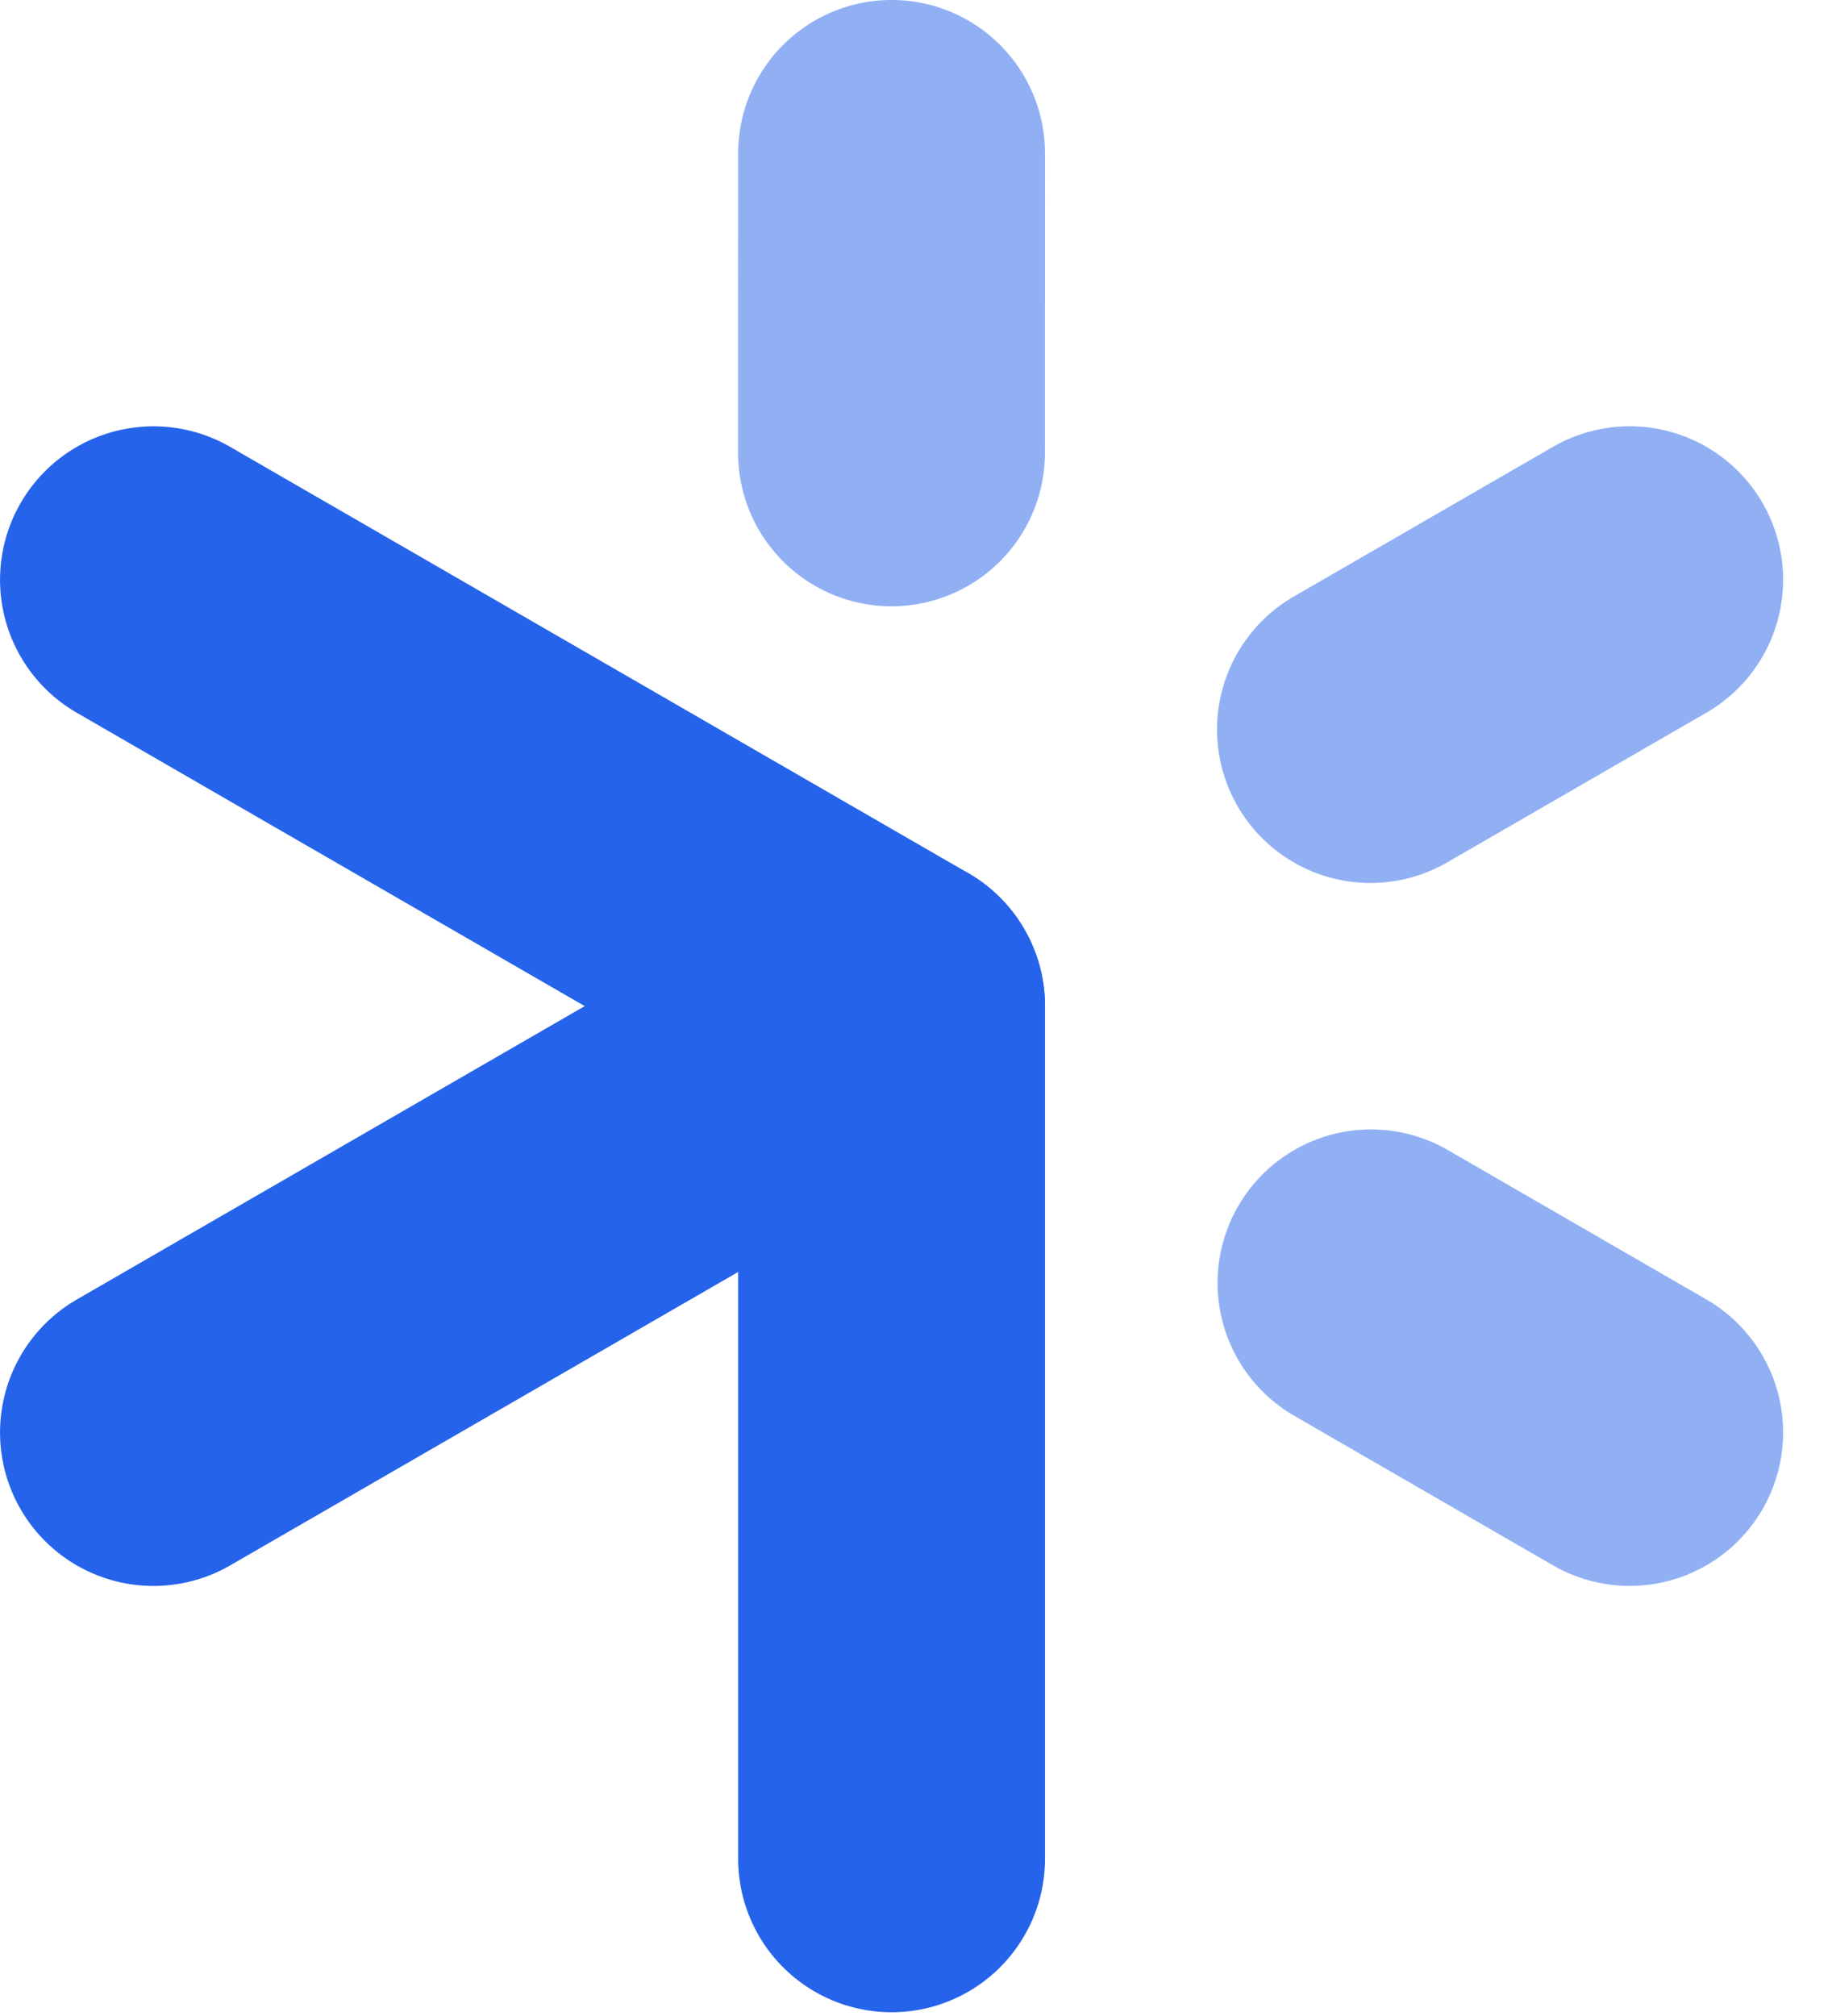
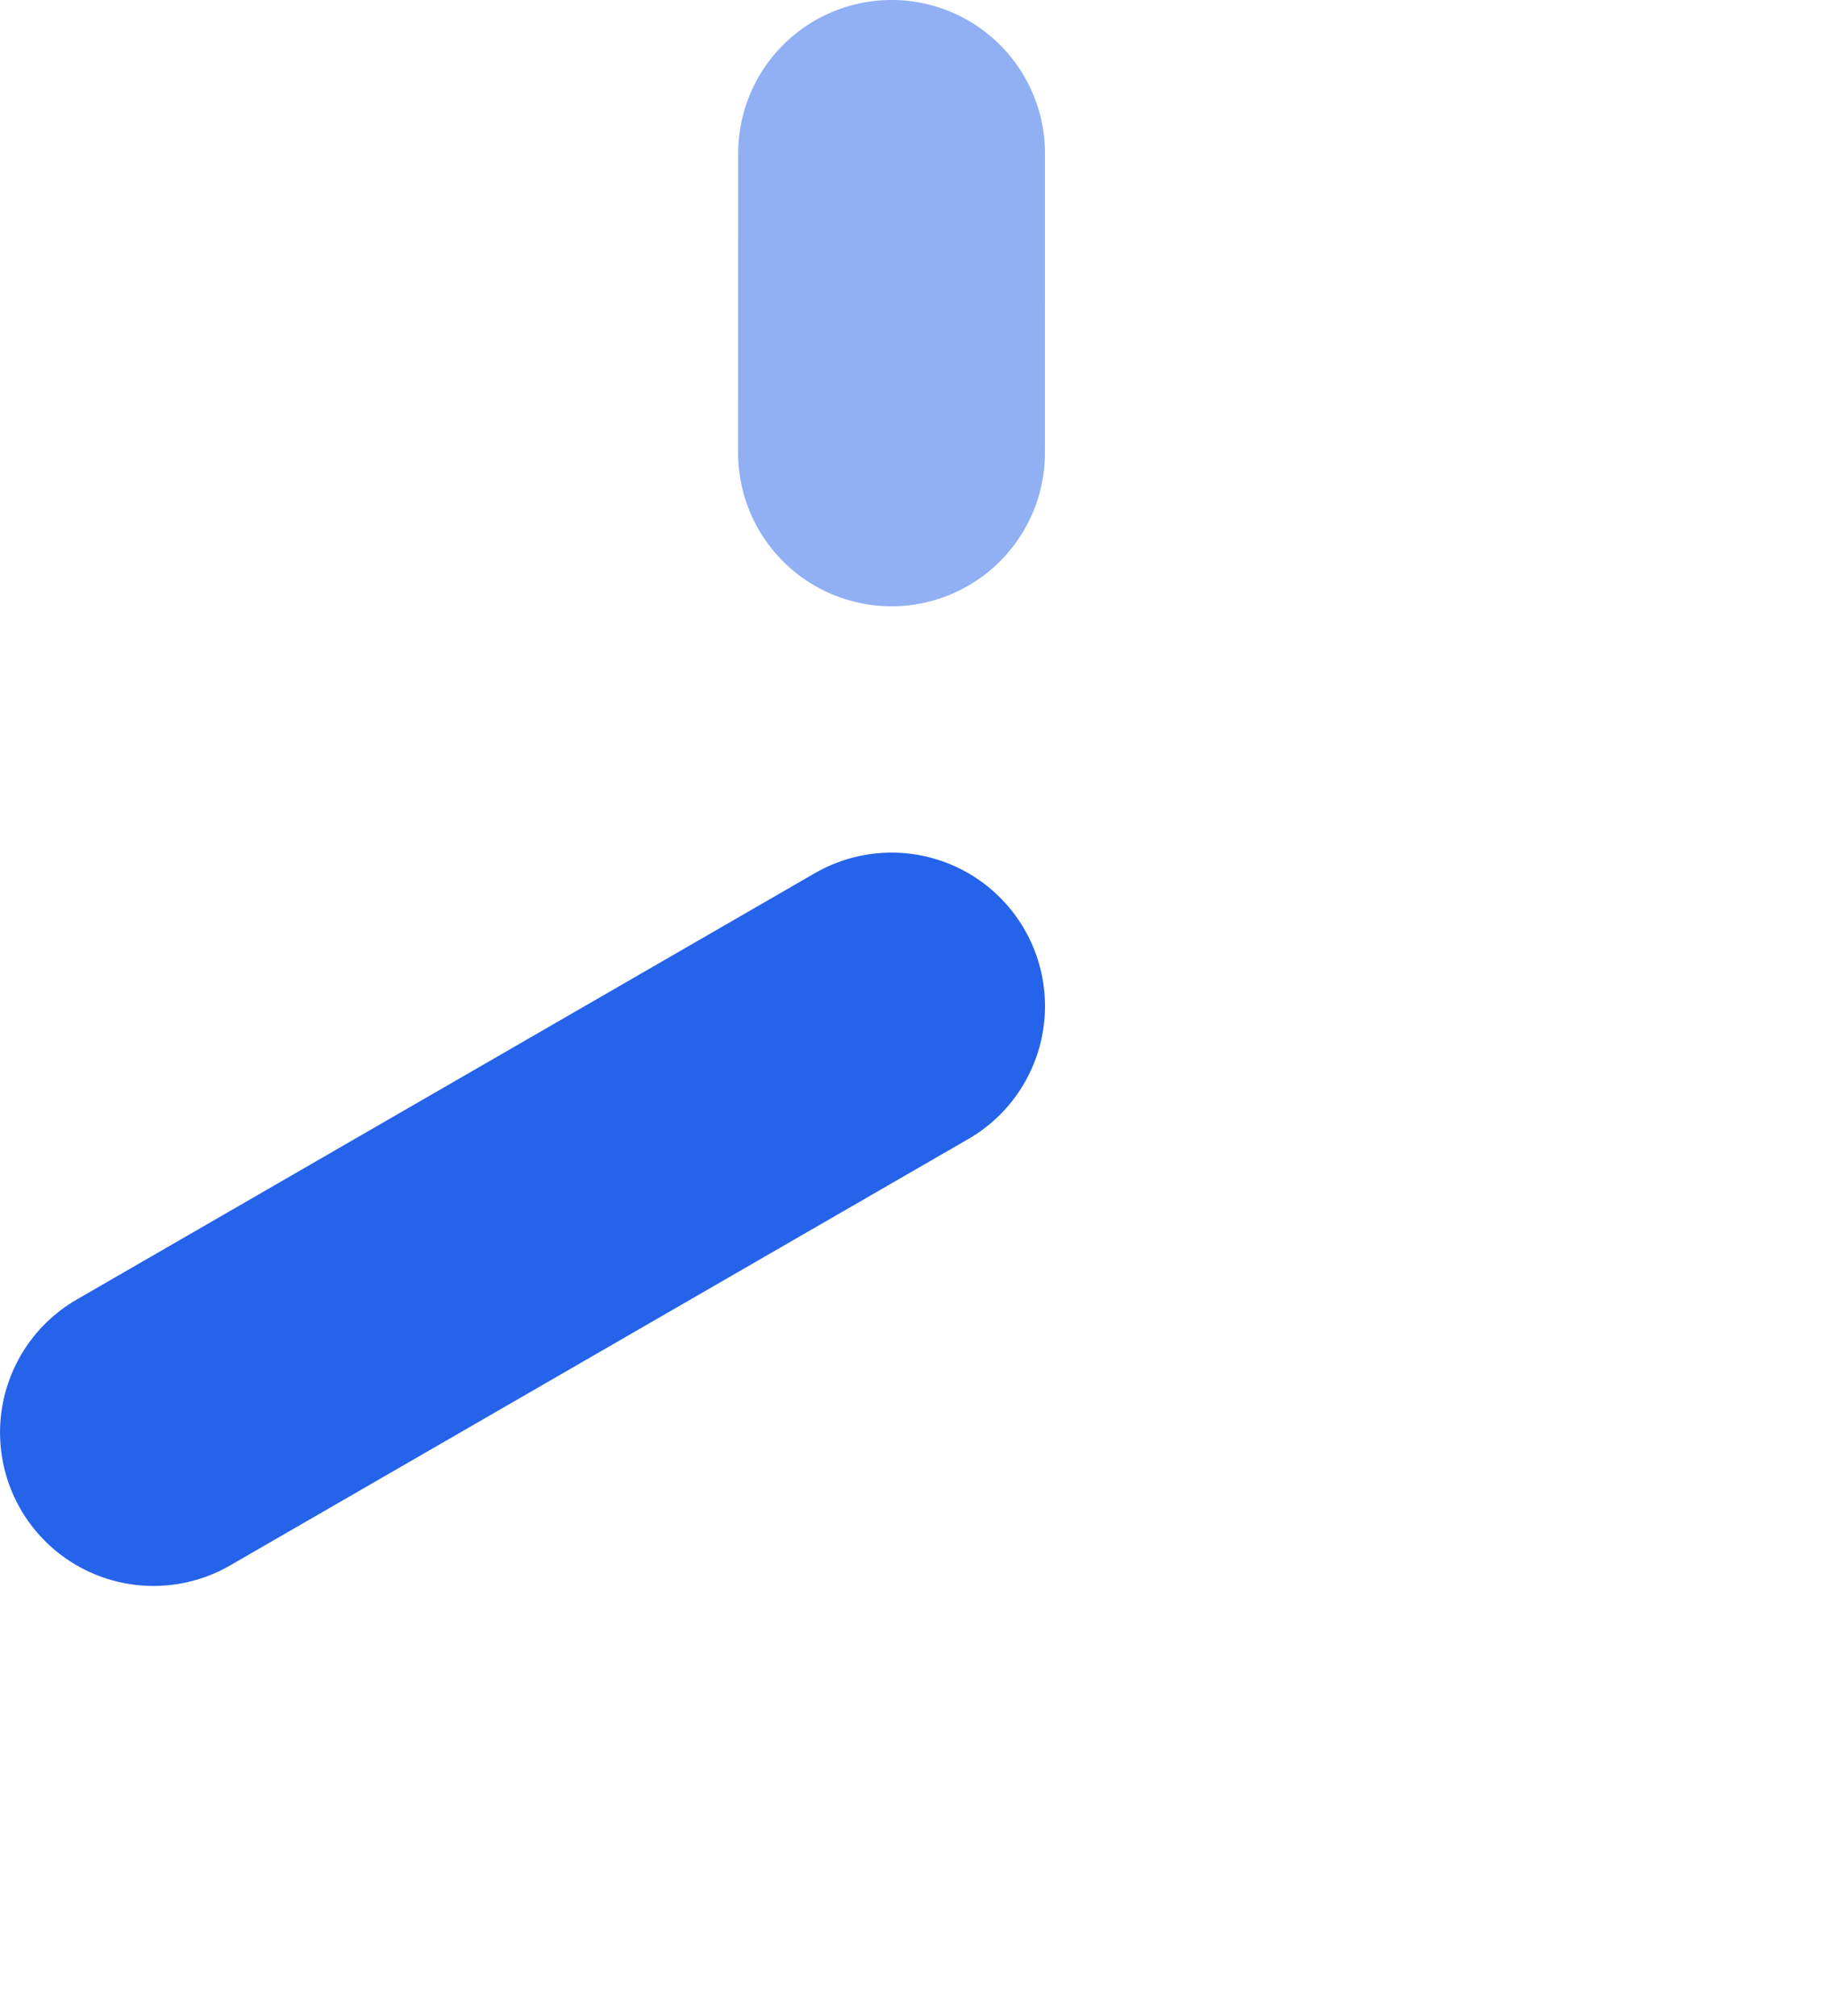
<svg xmlns="http://www.w3.org/2000/svg" width="30" height="33" viewBox="0 0 30 33" fill="none">
-   <path opacity="0.5" d="M22.451 21L26.687 23.447" stroke="#2563EB" stroke-width="5.025" stroke-miterlimit="10" stroke-linecap="round" />
-   <path opacity="0.5" d="M22.442 11.941L26.687 9.49" stroke="#2563EB" stroke-width="5.025" stroke-miterlimit="10" stroke-linecap="round" />
  <path opacity="0.5" d="M14.599 7.412L14.6 2.512" stroke="#2563EB" stroke-width="5.025" stroke-miterlimit="10" stroke-linecap="round" />
-   <path d="M14.6 30.426L14.6 16.469L2.513 9.491" stroke="#2563EB" stroke-width="5.025" stroke-linecap="round" stroke-linejoin="round" />
  <path d="M2.513 23.448L14.6 16.469" stroke="#2563EB" stroke-width="5.025" stroke-miterlimit="10" stroke-linecap="round" />
</svg>